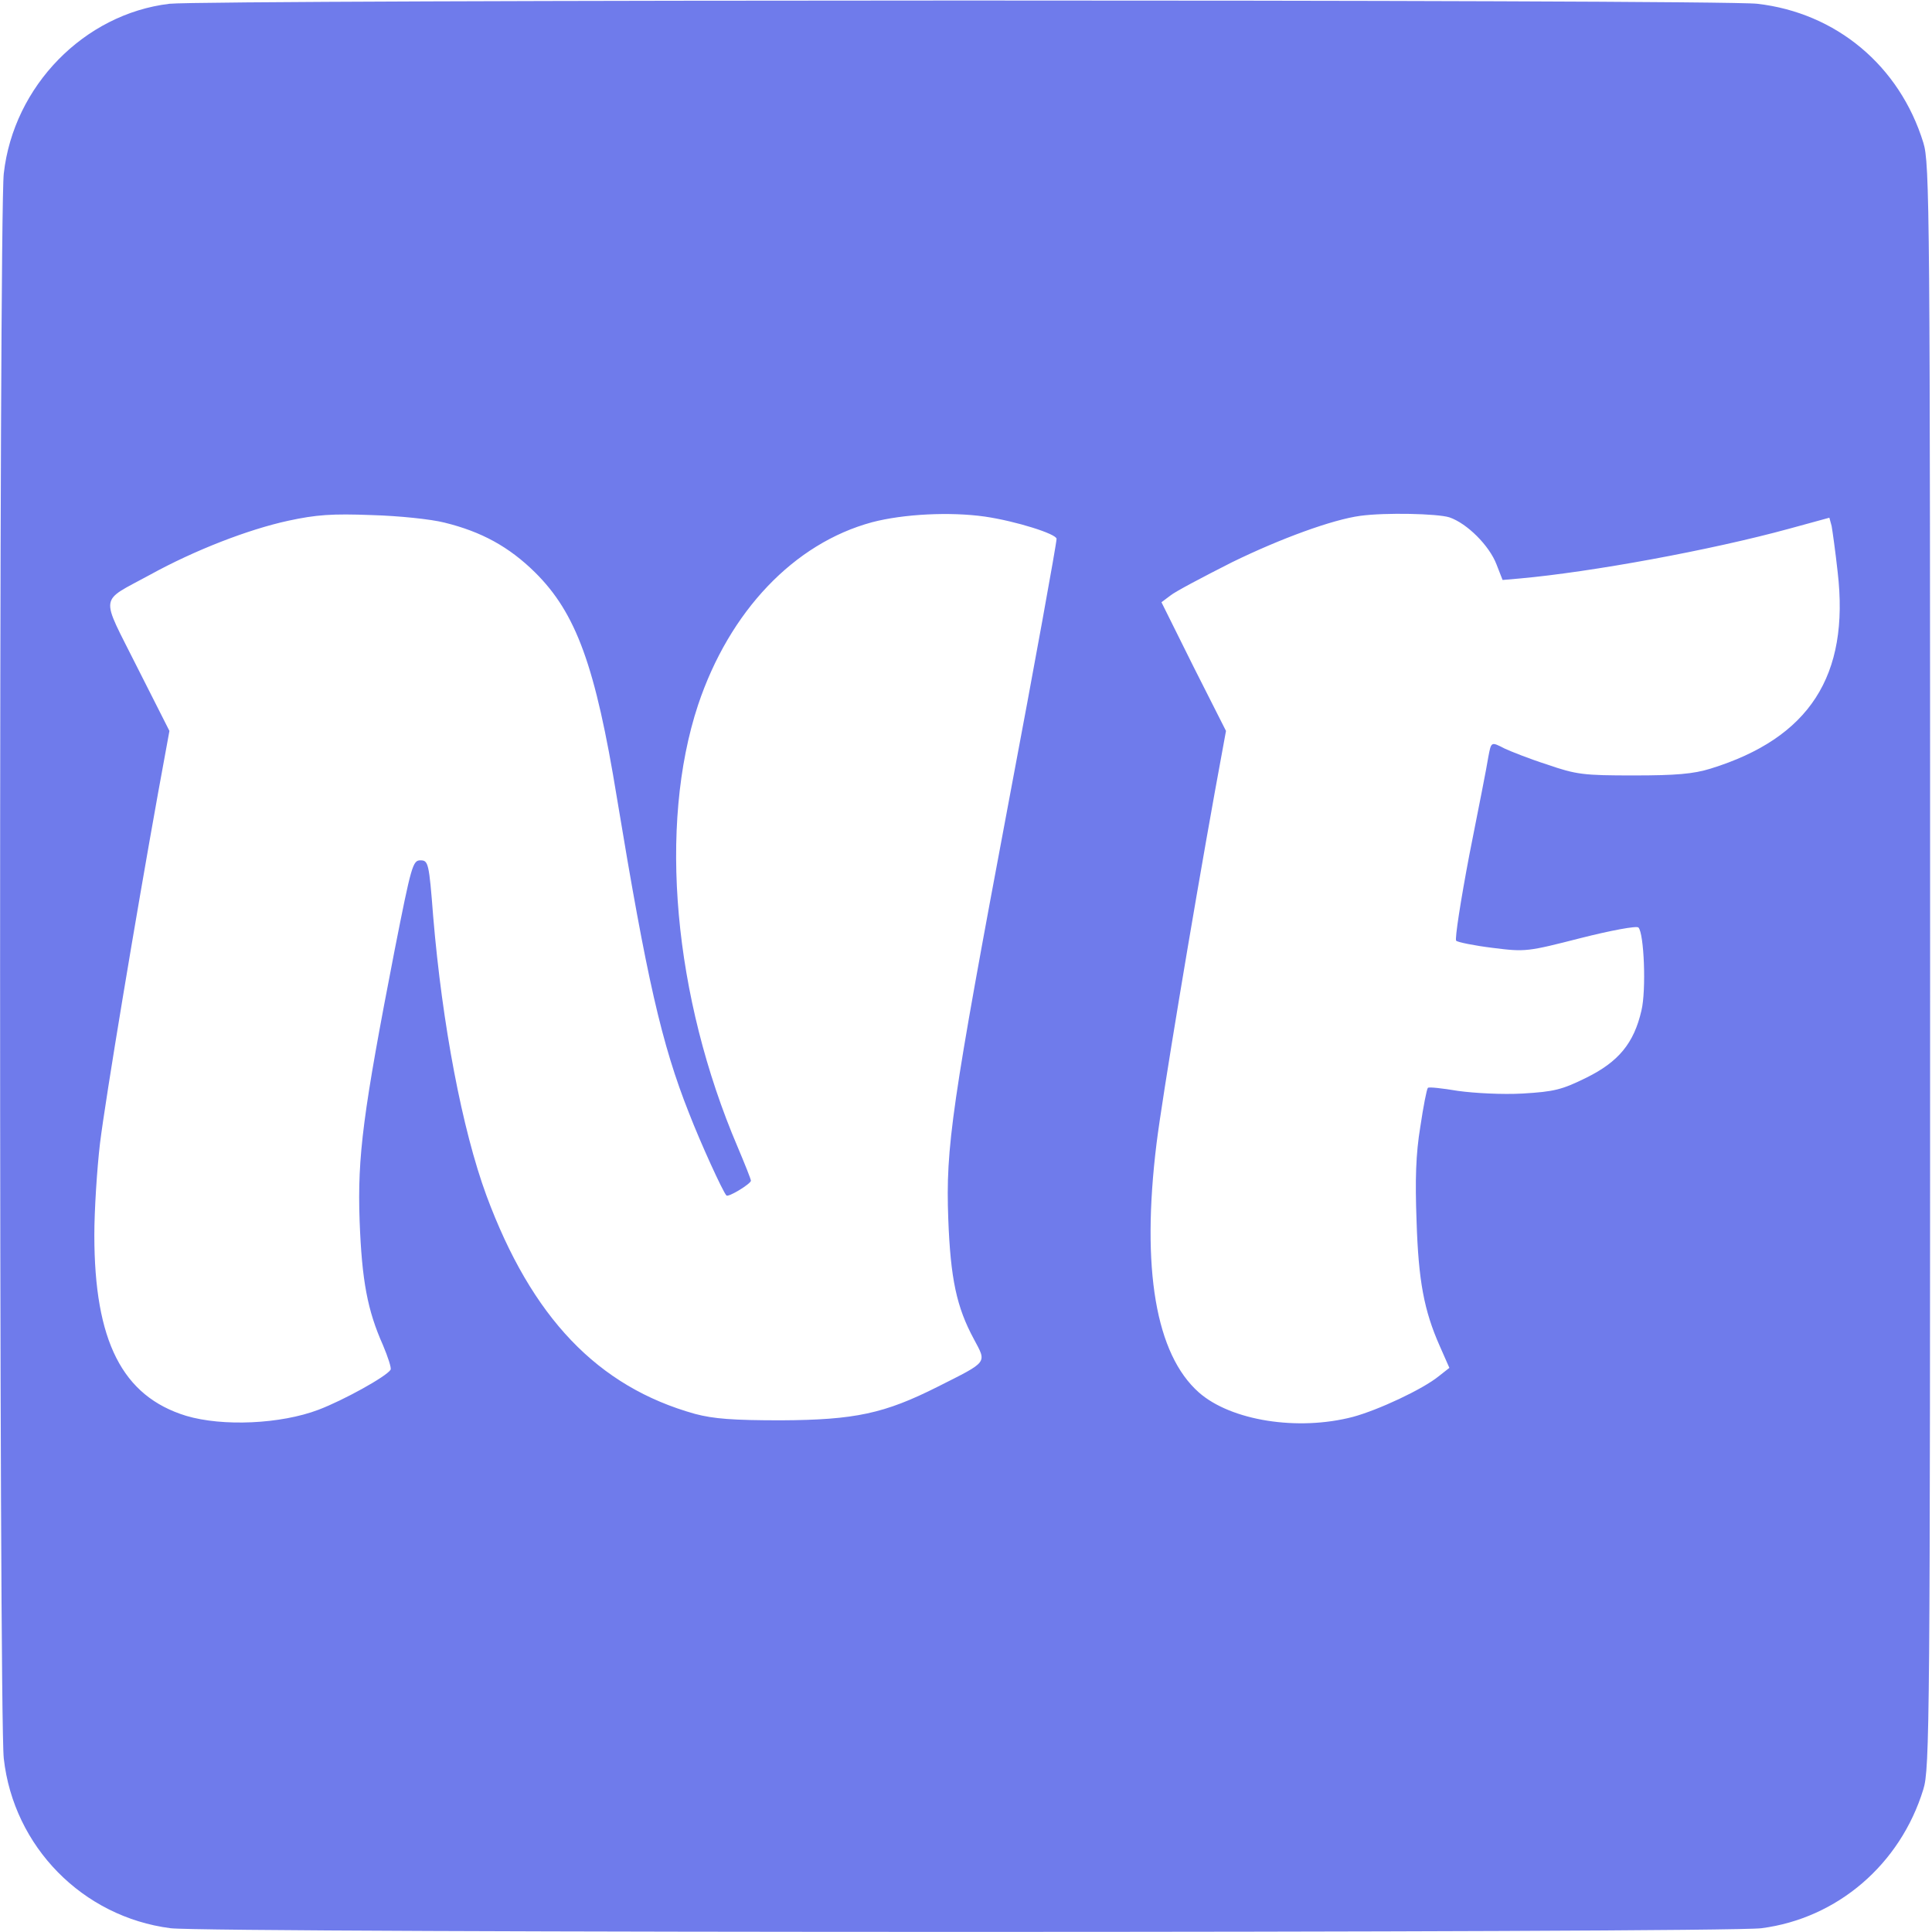
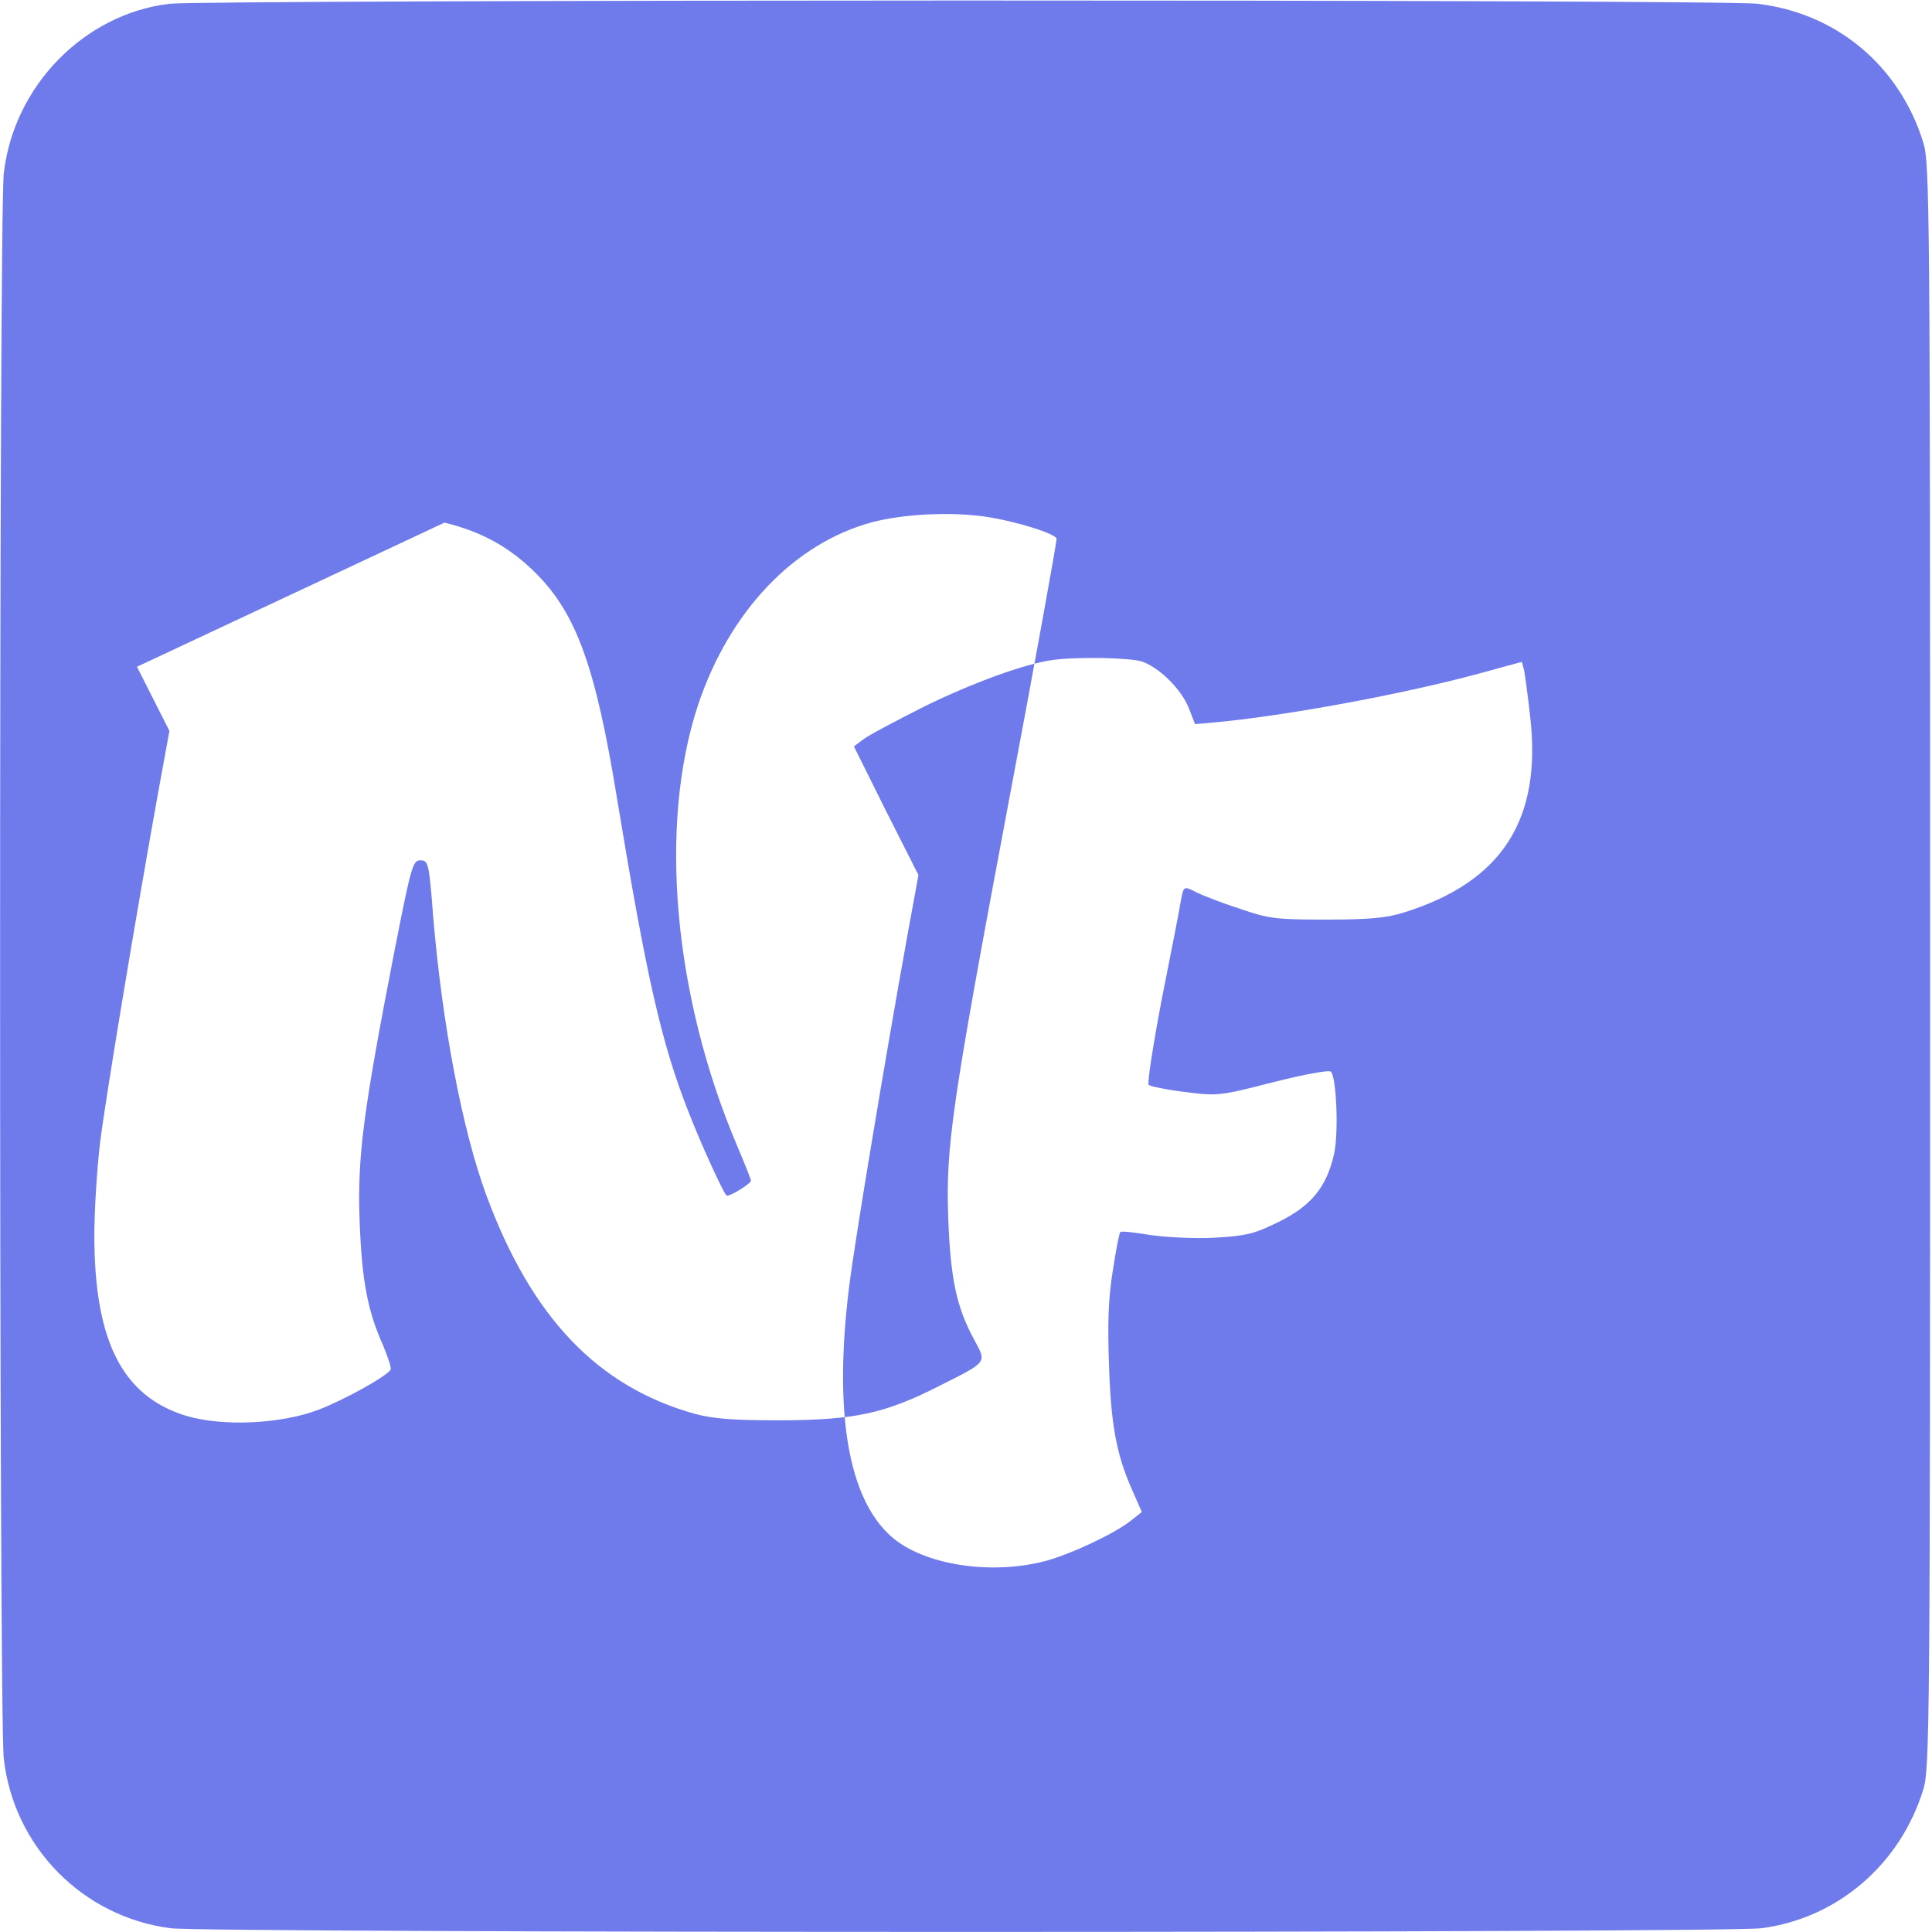
<svg xmlns="http://www.w3.org/2000/svg" version="1.0" width="682.667" height="682.667" viewBox="0 0 512 512">
-   <path fill="#6f7beb" d="M44.9 1C22.3 3.7 3.6 22.8 1 46-.3 57.5-.3 454.5 1 466c2.6 23.4 20.9 42 44.2 45 9.8 1.3 411.8 1.3 421.6 0 20.1-2.6 36.8-16.9 42.9-36.8 1.7-5.4 1.8-17.5 1.8-218.2s-.1-212.8-1.8-218.2c-6.3-20.4-23.1-34.4-44-36.8C455.8-.2 54.6-.1 44.9 1m72.9 137.5c9.8 2.4 17.1 6.4 24 13.2 10.9 10.8 16 24.8 21.7 59.8 7.9 47.8 11.8 65.1 19.1 83.5 3.1 8 8.9 20.7 9.9 21.8.5.6 6.5-3.1 6.5-3.9 0-.4-1.6-4.4-3.5-8.9-17-39.8-21.1-85.2-10.5-117.2 8.3-24.8 25.4-42.8 46.1-48.4 8.4-2.2 20.7-2.8 29.9-1.5 8.2 1.2 19 4.6 19 5.9 0 1.2-5.9 33.8-12.5 68.7-15.4 81.9-16.9 92.5-16.2 111.5.6 15.9 2.2 23.4 6.8 31.9 3.4 6.4 3.9 5.8-9.6 12.6-14.1 7.1-21.9 8.8-41.5 8.9-12.8 0-17.9-.4-22.8-1.7-25.8-7.2-43.3-25.5-55.3-57.9-6.4-17.4-11.7-45.3-14.1-73.9-1.1-14.3-1.3-14.9-3.4-14.9-2 0-2.4 1.4-6.8 23.7-8.4 43.2-9.9 54.7-9.3 71.8.6 16 2.1 23.8 6.2 33 1.3 3.1 2.3 6.1 2 6.5-1.1 1.8-12.5 8.1-19.1 10.6-10 3.8-25.4 4.5-35.1 1.6C32.4 370 25 355.4 25 327.3c0-6.5.7-17.5 1.5-24.3 1.5-12.1 9.4-59.6 15.4-92.9l3-16.4-8.6-17c-9.8-19.6-10.2-16.9 3.5-24.4 11.8-6.5 26-12 36.6-14.3 7.4-1.6 11.6-1.9 22.1-1.5 7.2.2 15.8 1.1 19.3 2m266.3-1.4c4.7 1.6 10.6 7.5 12.5 12.5l1.6 4.1 4.6-.4c18.9-1.7 50.6-7.5 71.4-13.2l10.6-2.9.6 2.2c.2 1.1 1 6.7 1.6 12.2 3.2 27.5-7.5 44-33.7 52.1-4.5 1.4-9.2 1.8-20.3 1.8-13.3 0-15.2-.2-23-2.9-4.7-1.5-9.7-3.5-11.2-4.2-3.7-1.9-3.6-1.9-4.4 2.3-.3 2.1-2.6 13.7-5 25.8-2.3 12.1-3.9 22.4-3.5 22.8s4.8 1.3 9.7 1.9c8.7 1.1 9.2 1 23.3-2.6 7.9-2 14.8-3.3 15.3-2.8 1.5 1.5 2.1 16.6.8 22-2 8.7-6.1 13.6-14.6 17.8-6.5 3.2-8.5 3.7-16.9 4.2-5.3.3-12.8-.1-17.1-.7-4.2-.7-7.8-1.1-8-.8-.3.3-1.2 4.9-2 10.3-1.2 7.2-1.4 14.1-1 24.9.5 16 2 23.8 6.1 33.1l2.6 5.9-2.8 2.2c-4.3 3.5-16.1 9-22.8 10.8-14.6 3.8-32.3 1-40.8-6.5-11.4-10.1-15.3-32.7-11.2-66 1.5-12.1 9.4-59.6 15.4-92.9l3-16.4-8.6-17-8.5-17.1 2.4-1.8c1.2-1 8.6-4.9 16.3-8.8 12.9-6.3 26.6-11.3 34-12.3 6.6-.9 20.4-.6 23.6.4" />
+   <path fill="#6f7beb" d="M44.9 1C22.3 3.7 3.6 22.8 1 46-.3 57.5-.3 454.5 1 466c2.6 23.4 20.9 42 44.2 45 9.8 1.3 411.8 1.3 421.6 0 20.1-2.6 36.8-16.9 42.9-36.8 1.7-5.4 1.8-17.5 1.8-218.2s-.1-212.8-1.8-218.2c-6.3-20.4-23.1-34.4-44-36.8C455.8-.2 54.6-.1 44.9 1m72.9 137.5c9.8 2.4 17.1 6.4 24 13.2 10.9 10.8 16 24.8 21.7 59.8 7.9 47.8 11.8 65.1 19.1 83.5 3.1 8 8.9 20.7 9.9 21.8.5.6 6.5-3.1 6.5-3.9 0-.4-1.6-4.4-3.5-8.9-17-39.8-21.1-85.2-10.5-117.2 8.3-24.8 25.4-42.8 46.1-48.4 8.4-2.2 20.7-2.8 29.9-1.5 8.2 1.2 19 4.6 19 5.9 0 1.2-5.9 33.8-12.5 68.7-15.4 81.9-16.9 92.5-16.2 111.5.6 15.9 2.2 23.4 6.8 31.9 3.4 6.4 3.9 5.8-9.6 12.6-14.1 7.1-21.9 8.8-41.5 8.9-12.8 0-17.9-.4-22.8-1.7-25.8-7.2-43.3-25.5-55.3-57.9-6.4-17.4-11.7-45.3-14.1-73.9-1.1-14.3-1.3-14.9-3.4-14.9-2 0-2.4 1.4-6.8 23.7-8.4 43.2-9.9 54.7-9.3 71.8.6 16 2.1 23.8 6.2 33 1.3 3.1 2.3 6.1 2 6.5-1.1 1.8-12.5 8.1-19.1 10.6-10 3.8-25.4 4.5-35.1 1.6C32.4 370 25 355.4 25 327.3c0-6.5.7-17.5 1.5-24.3 1.5-12.1 9.4-59.6 15.4-92.9l3-16.4-8.6-17m266.3-1.4c4.7 1.6 10.6 7.5 12.5 12.5l1.6 4.1 4.6-.4c18.9-1.7 50.6-7.5 71.4-13.2l10.6-2.9.6 2.2c.2 1.1 1 6.7 1.6 12.2 3.2 27.5-7.5 44-33.7 52.1-4.5 1.4-9.2 1.8-20.3 1.8-13.3 0-15.2-.2-23-2.9-4.7-1.5-9.7-3.5-11.2-4.2-3.7-1.9-3.6-1.9-4.4 2.3-.3 2.1-2.6 13.7-5 25.8-2.3 12.1-3.9 22.4-3.5 22.8s4.8 1.3 9.7 1.9c8.7 1.1 9.2 1 23.3-2.6 7.9-2 14.8-3.3 15.3-2.8 1.5 1.5 2.1 16.6.8 22-2 8.7-6.1 13.6-14.6 17.8-6.5 3.2-8.5 3.7-16.9 4.2-5.3.3-12.8-.1-17.1-.7-4.2-.7-7.8-1.1-8-.8-.3.3-1.2 4.9-2 10.3-1.2 7.2-1.4 14.1-1 24.9.5 16 2 23.8 6.1 33.1l2.6 5.9-2.8 2.2c-4.3 3.5-16.1 9-22.8 10.8-14.6 3.8-32.3 1-40.8-6.5-11.4-10.1-15.3-32.7-11.2-66 1.5-12.1 9.4-59.6 15.4-92.9l3-16.4-8.6-17-8.5-17.1 2.4-1.8c1.2-1 8.6-4.9 16.3-8.8 12.9-6.3 26.6-11.3 34-12.3 6.6-.9 20.4-.6 23.6.4" />
</svg>